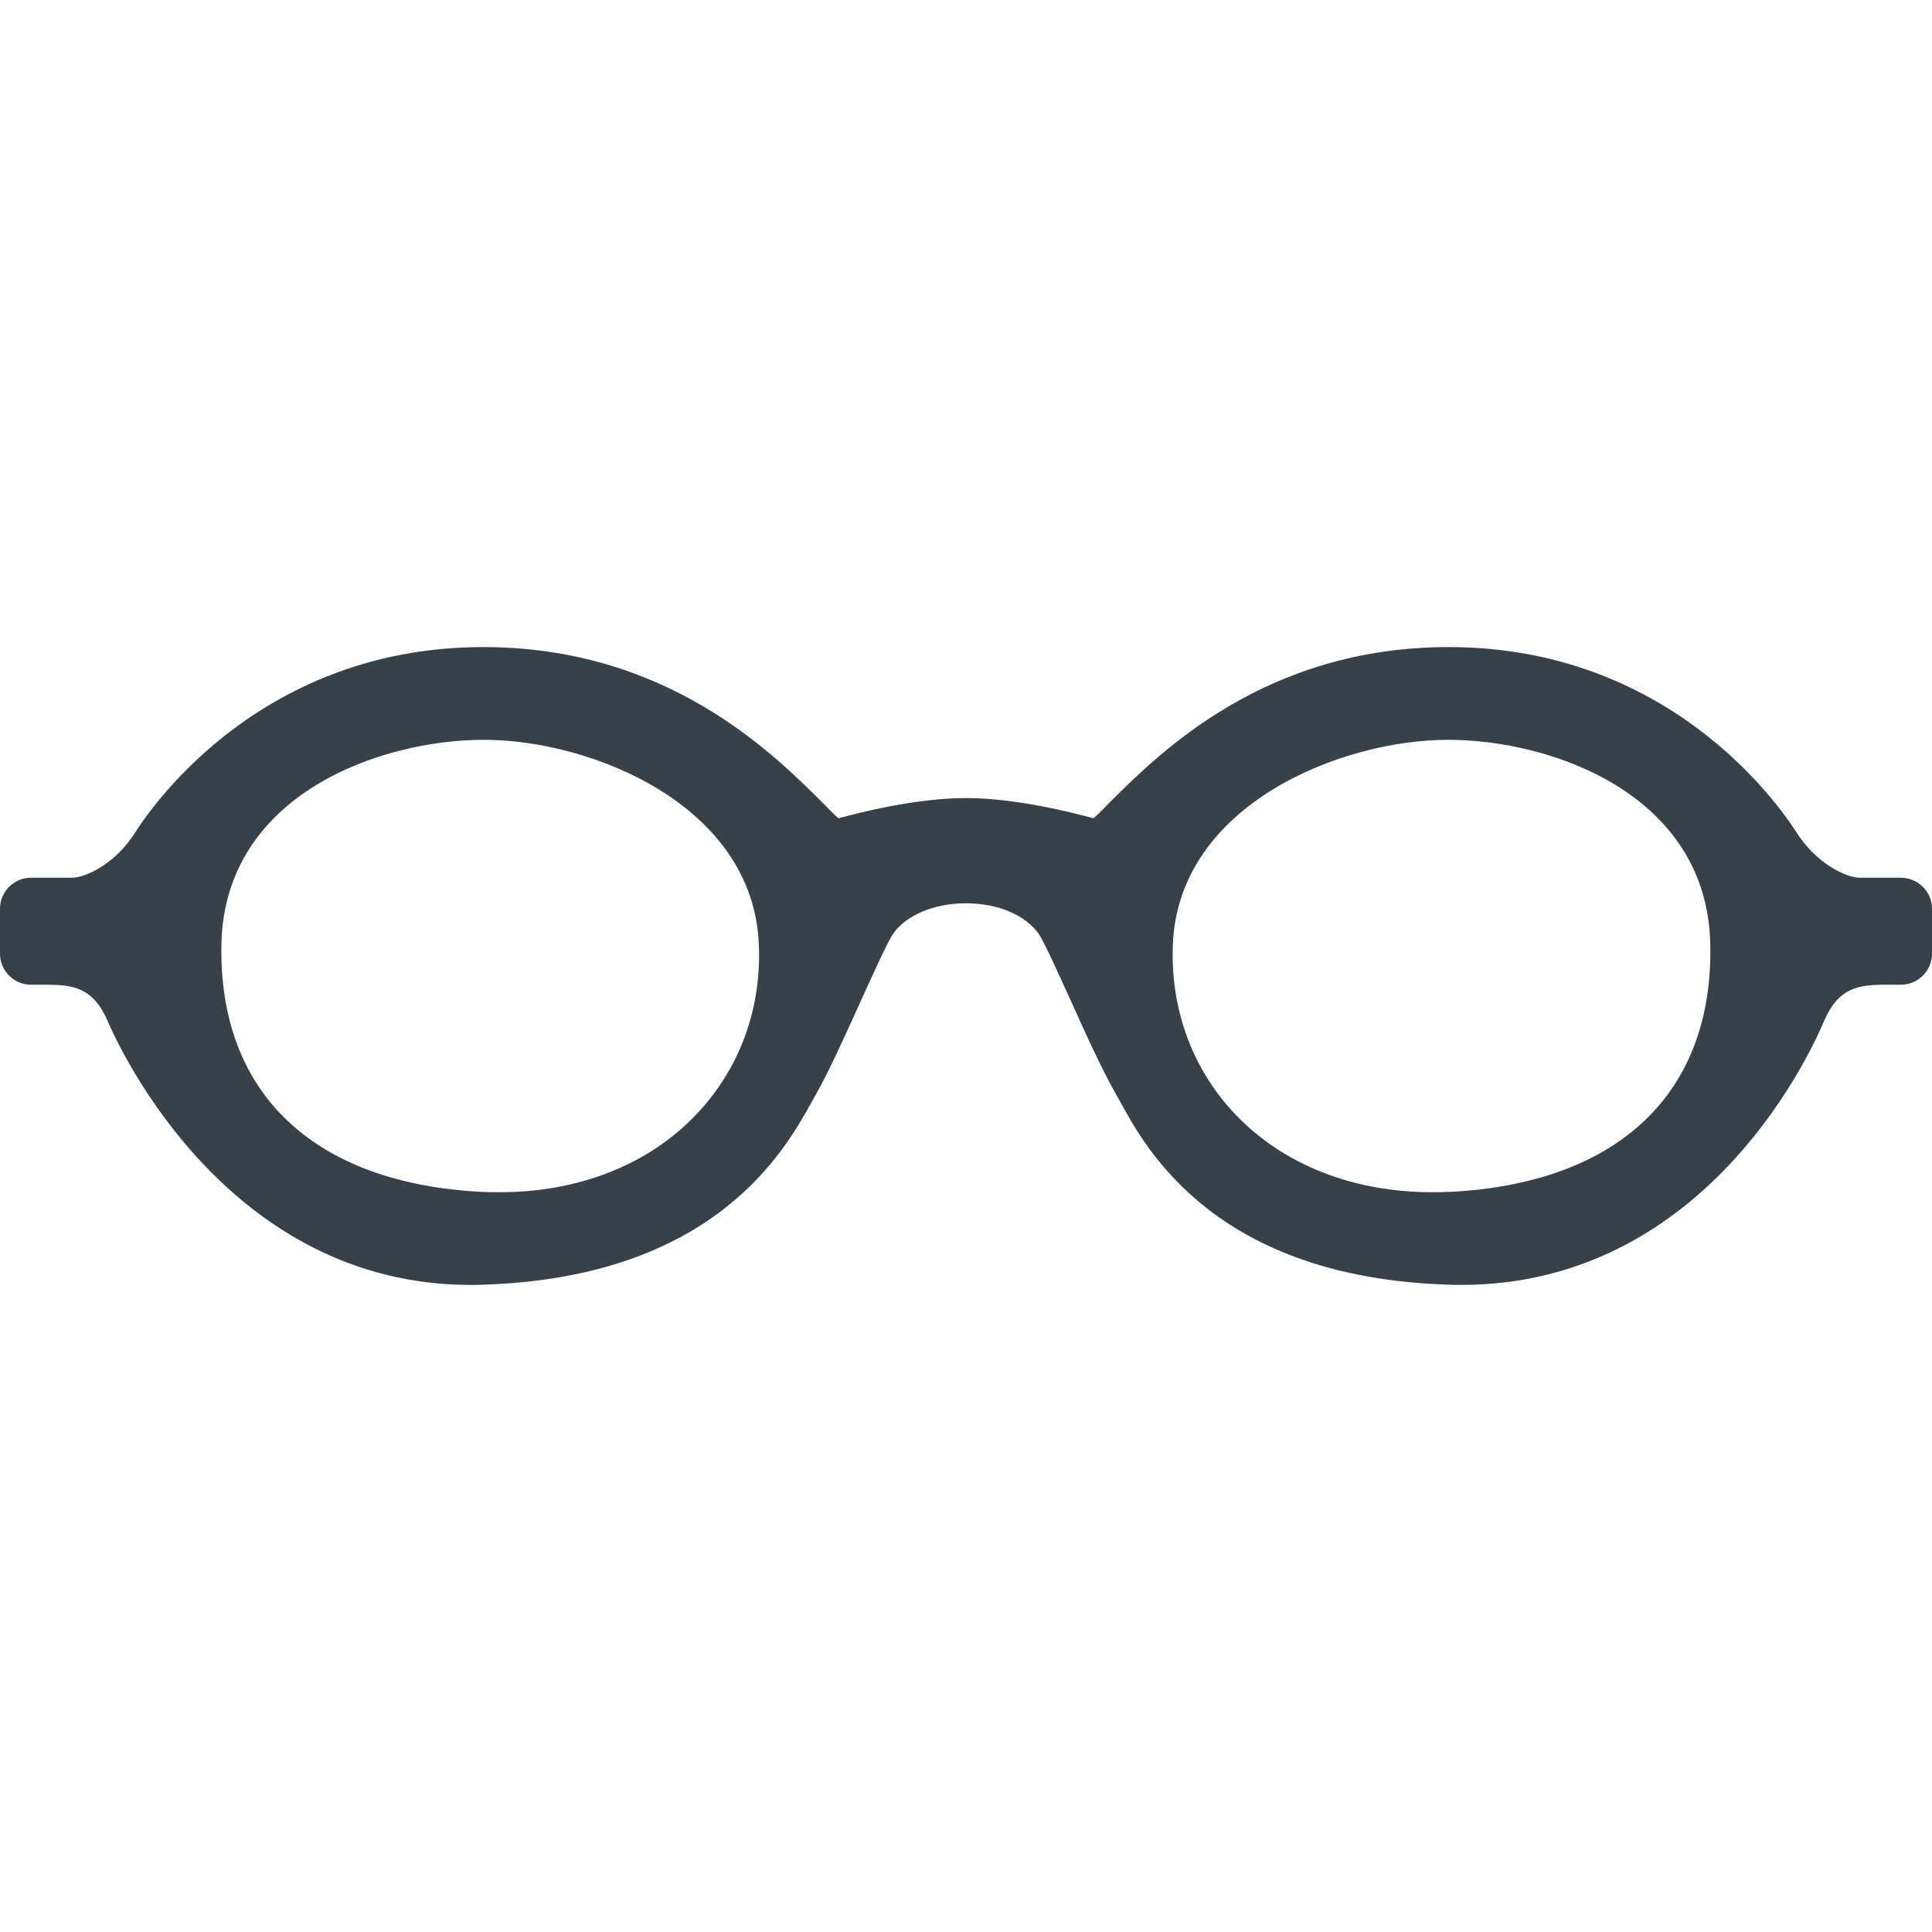
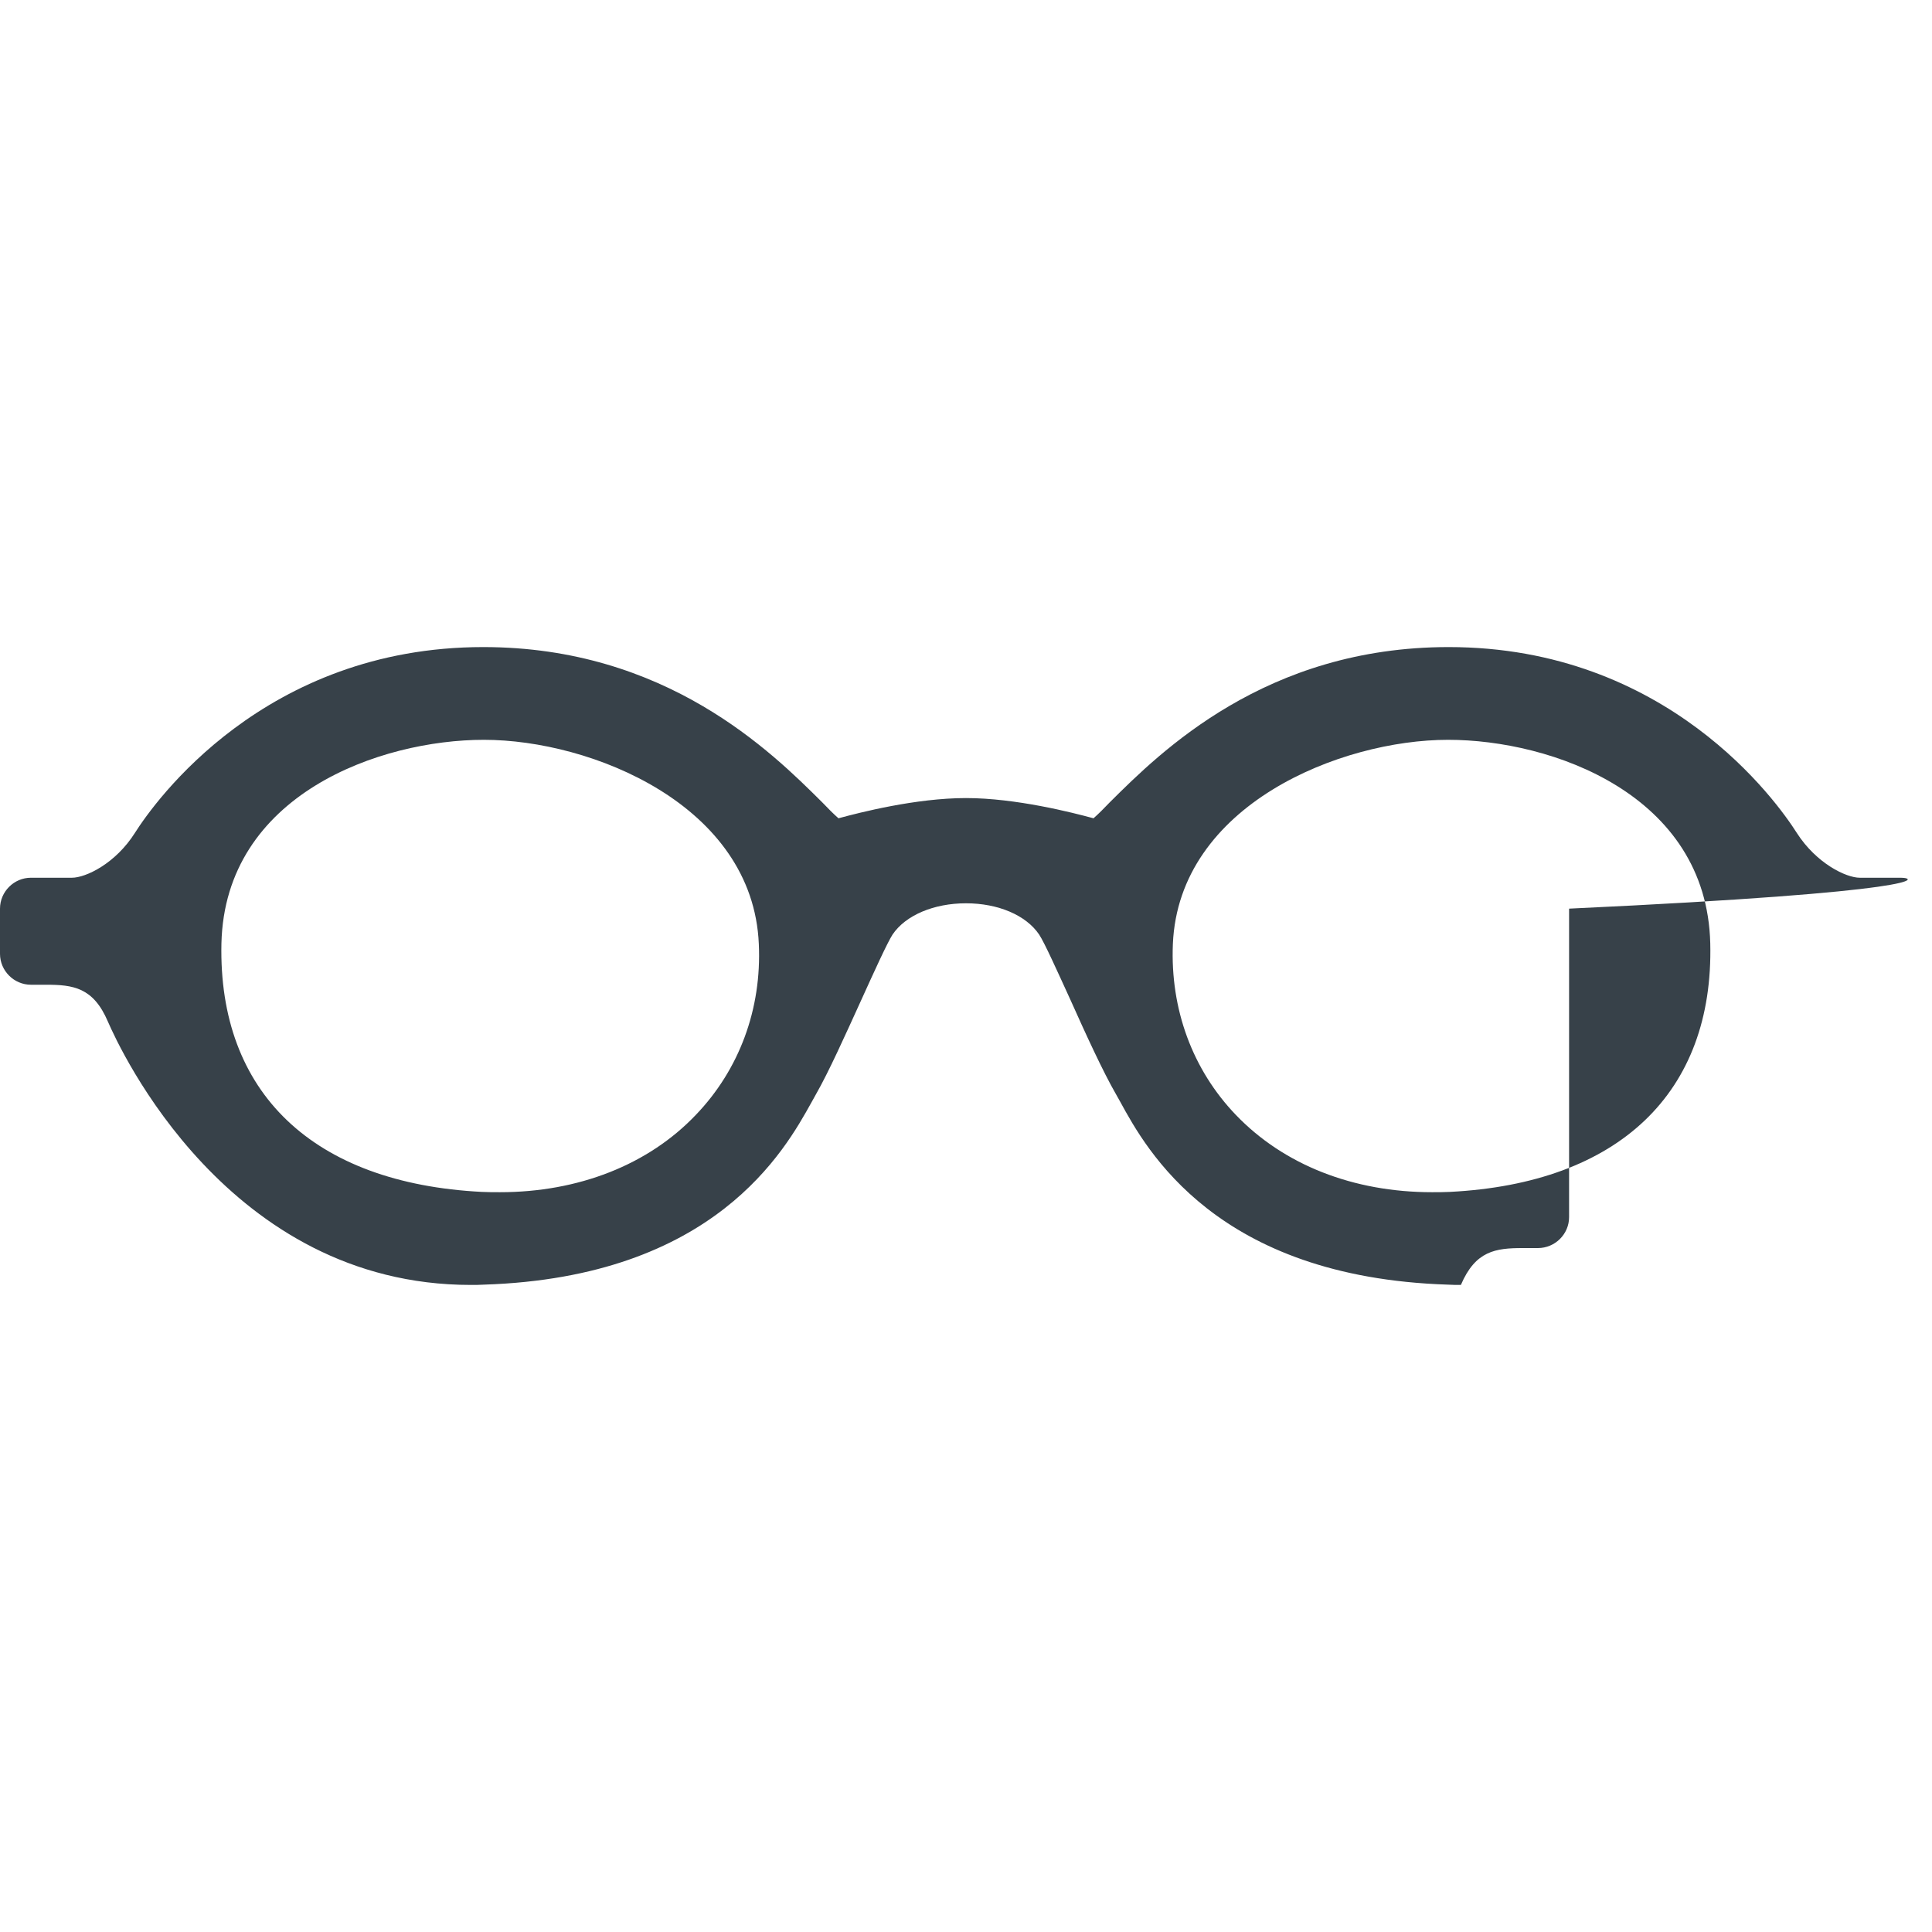
<svg xmlns="http://www.w3.org/2000/svg" version="1.1" id="_x31_0" x="0px" y="0px" viewBox="0 0 512 512" style="enable-background:new 0 0 512 512;" xml:space="preserve">
  <style type="text/css">
	.st0{fill:#374149;}
</style>
  <g>
-     <path class="st0" d="M503.727,232.608h-10.87c-3.623,0-11.5-3.781-16.7-11.897c-5.196-8.192-34.266-49.23-92.238-49.23   c-48.523,0-76.404,27.808-89.796,41.119c-1.654,1.734-3.073,3.15-4.331,4.254c-5.515-1.496-20.562-5.358-33.792-5.358   c-13.315,0-28.281,3.862-33.792,5.358c-1.262-1.103-2.681-2.519-4.335-4.254c-13.388-13.311-41.354-41.119-89.796-41.119   c-58.054,0-87.119,41.038-92.315,49.23c-5.123,8.116-13,11.897-16.7,11.897H8.192C3.7,232.608,0,236.308,0,240.8v11.973   c0,4.489,3.7,8.193,8.192,8.193h4.016c7.169,0,12.522,0.707,16.384,9.766c3.074,7.088,31.742,69.788,96.178,69.788   c1.181,0,2.284,0,3.465-0.077c61.204-1.97,79.793-35.681,86.804-48.285l1.181-2.126c3.389-5.908,7.877-15.912,11.896-24.735   c3.466-7.638,7.008-15.438,8.427-17.642c3.466-5.122,10.95-8.273,19.458-8.273c8.504,0,15.911,3.15,19.377,8.273   c1.415,2.127,4.881,9.846,8.27,17.25c4.019,8.977,8.665,19.138,12.13,25.127l1.104,1.969c6.93,12.681,25.442,46.473,86.804,48.442   c1.181,0.077,2.362,0.077,3.466,0.077c63.015,0,91.215-58.13,96.177-69.788c3.858-9.058,9.215-9.766,16.384-9.766h4.016   c4.569,0,8.273-3.704,8.273-8.193V240.8C512,236.308,508.296,232.608,503.727,232.608z M327.519,295.466   c-11.5-11.974-17.408-28.042-16.696-45.293c1.573-36.865,44.423-54.115,72.938-54.115c27.411,0,68.53,14.415,69.477,53.958   c0.942,39.542-24.185,63.566-69.004,65.85c-1.577,0.081-3.15,0.081-4.726,0.081C358.634,315.946,340.204,308.7,327.519,295.466z    M201.096,250.173c0.789,17.25-5.2,33.319-16.7,45.293c-12.604,13.234-31.111,20.481-51.907,20.481c-1.578,0-3.231,0-4.804-0.081   c-44.742-2.285-69.87-26.308-69.004-65.85c0.946-39.542,42.142-53.958,69.554-53.958   C156.67,196.058,199.519,213.308,201.096,250.173z" />
+     <path class="st0" d="M503.727,232.608h-10.87c-3.623,0-11.5-3.781-16.7-11.897c-5.196-8.192-34.266-49.23-92.238-49.23   c-48.523,0-76.404,27.808-89.796,41.119c-1.654,1.734-3.073,3.15-4.331,4.254c-5.515-1.496-20.562-5.358-33.792-5.358   c-13.315,0-28.281,3.862-33.792,5.358c-1.262-1.103-2.681-2.519-4.335-4.254c-13.388-13.311-41.354-41.119-89.796-41.119   c-58.054,0-87.119,41.038-92.315,49.23c-5.123,8.116-13,11.897-16.7,11.897H8.192C3.7,232.608,0,236.308,0,240.8v11.973   c0,4.489,3.7,8.193,8.192,8.193h4.016c7.169,0,12.522,0.707,16.384,9.766c3.074,7.088,31.742,69.788,96.178,69.788   c1.181,0,2.284,0,3.465-0.077c61.204-1.97,79.793-35.681,86.804-48.285l1.181-2.126c3.389-5.908,7.877-15.912,11.896-24.735   c3.466-7.638,7.008-15.438,8.427-17.642c3.466-5.122,10.95-8.273,19.458-8.273c8.504,0,15.911,3.15,19.377,8.273   c1.415,2.127,4.881,9.846,8.27,17.25c4.019,8.977,8.665,19.138,12.13,25.127l1.104,1.969c6.93,12.681,25.442,46.473,86.804,48.442   c1.181,0.077,2.362,0.077,3.466,0.077c3.858-9.058,9.215-9.766,16.384-9.766h4.016   c4.569,0,8.273-3.704,8.273-8.193V240.8C512,236.308,508.296,232.608,503.727,232.608z M327.519,295.466   c-11.5-11.974-17.408-28.042-16.696-45.293c1.573-36.865,44.423-54.115,72.938-54.115c27.411,0,68.53,14.415,69.477,53.958   c0.942,39.542-24.185,63.566-69.004,65.85c-1.577,0.081-3.15,0.081-4.726,0.081C358.634,315.946,340.204,308.7,327.519,295.466z    M201.096,250.173c0.789,17.25-5.2,33.319-16.7,45.293c-12.604,13.234-31.111,20.481-51.907,20.481c-1.578,0-3.231,0-4.804-0.081   c-44.742-2.285-69.87-26.308-69.004-65.85c0.946-39.542,42.142-53.958,69.554-53.958   C156.67,196.058,199.519,213.308,201.096,250.173z" />
  </g>
</svg>